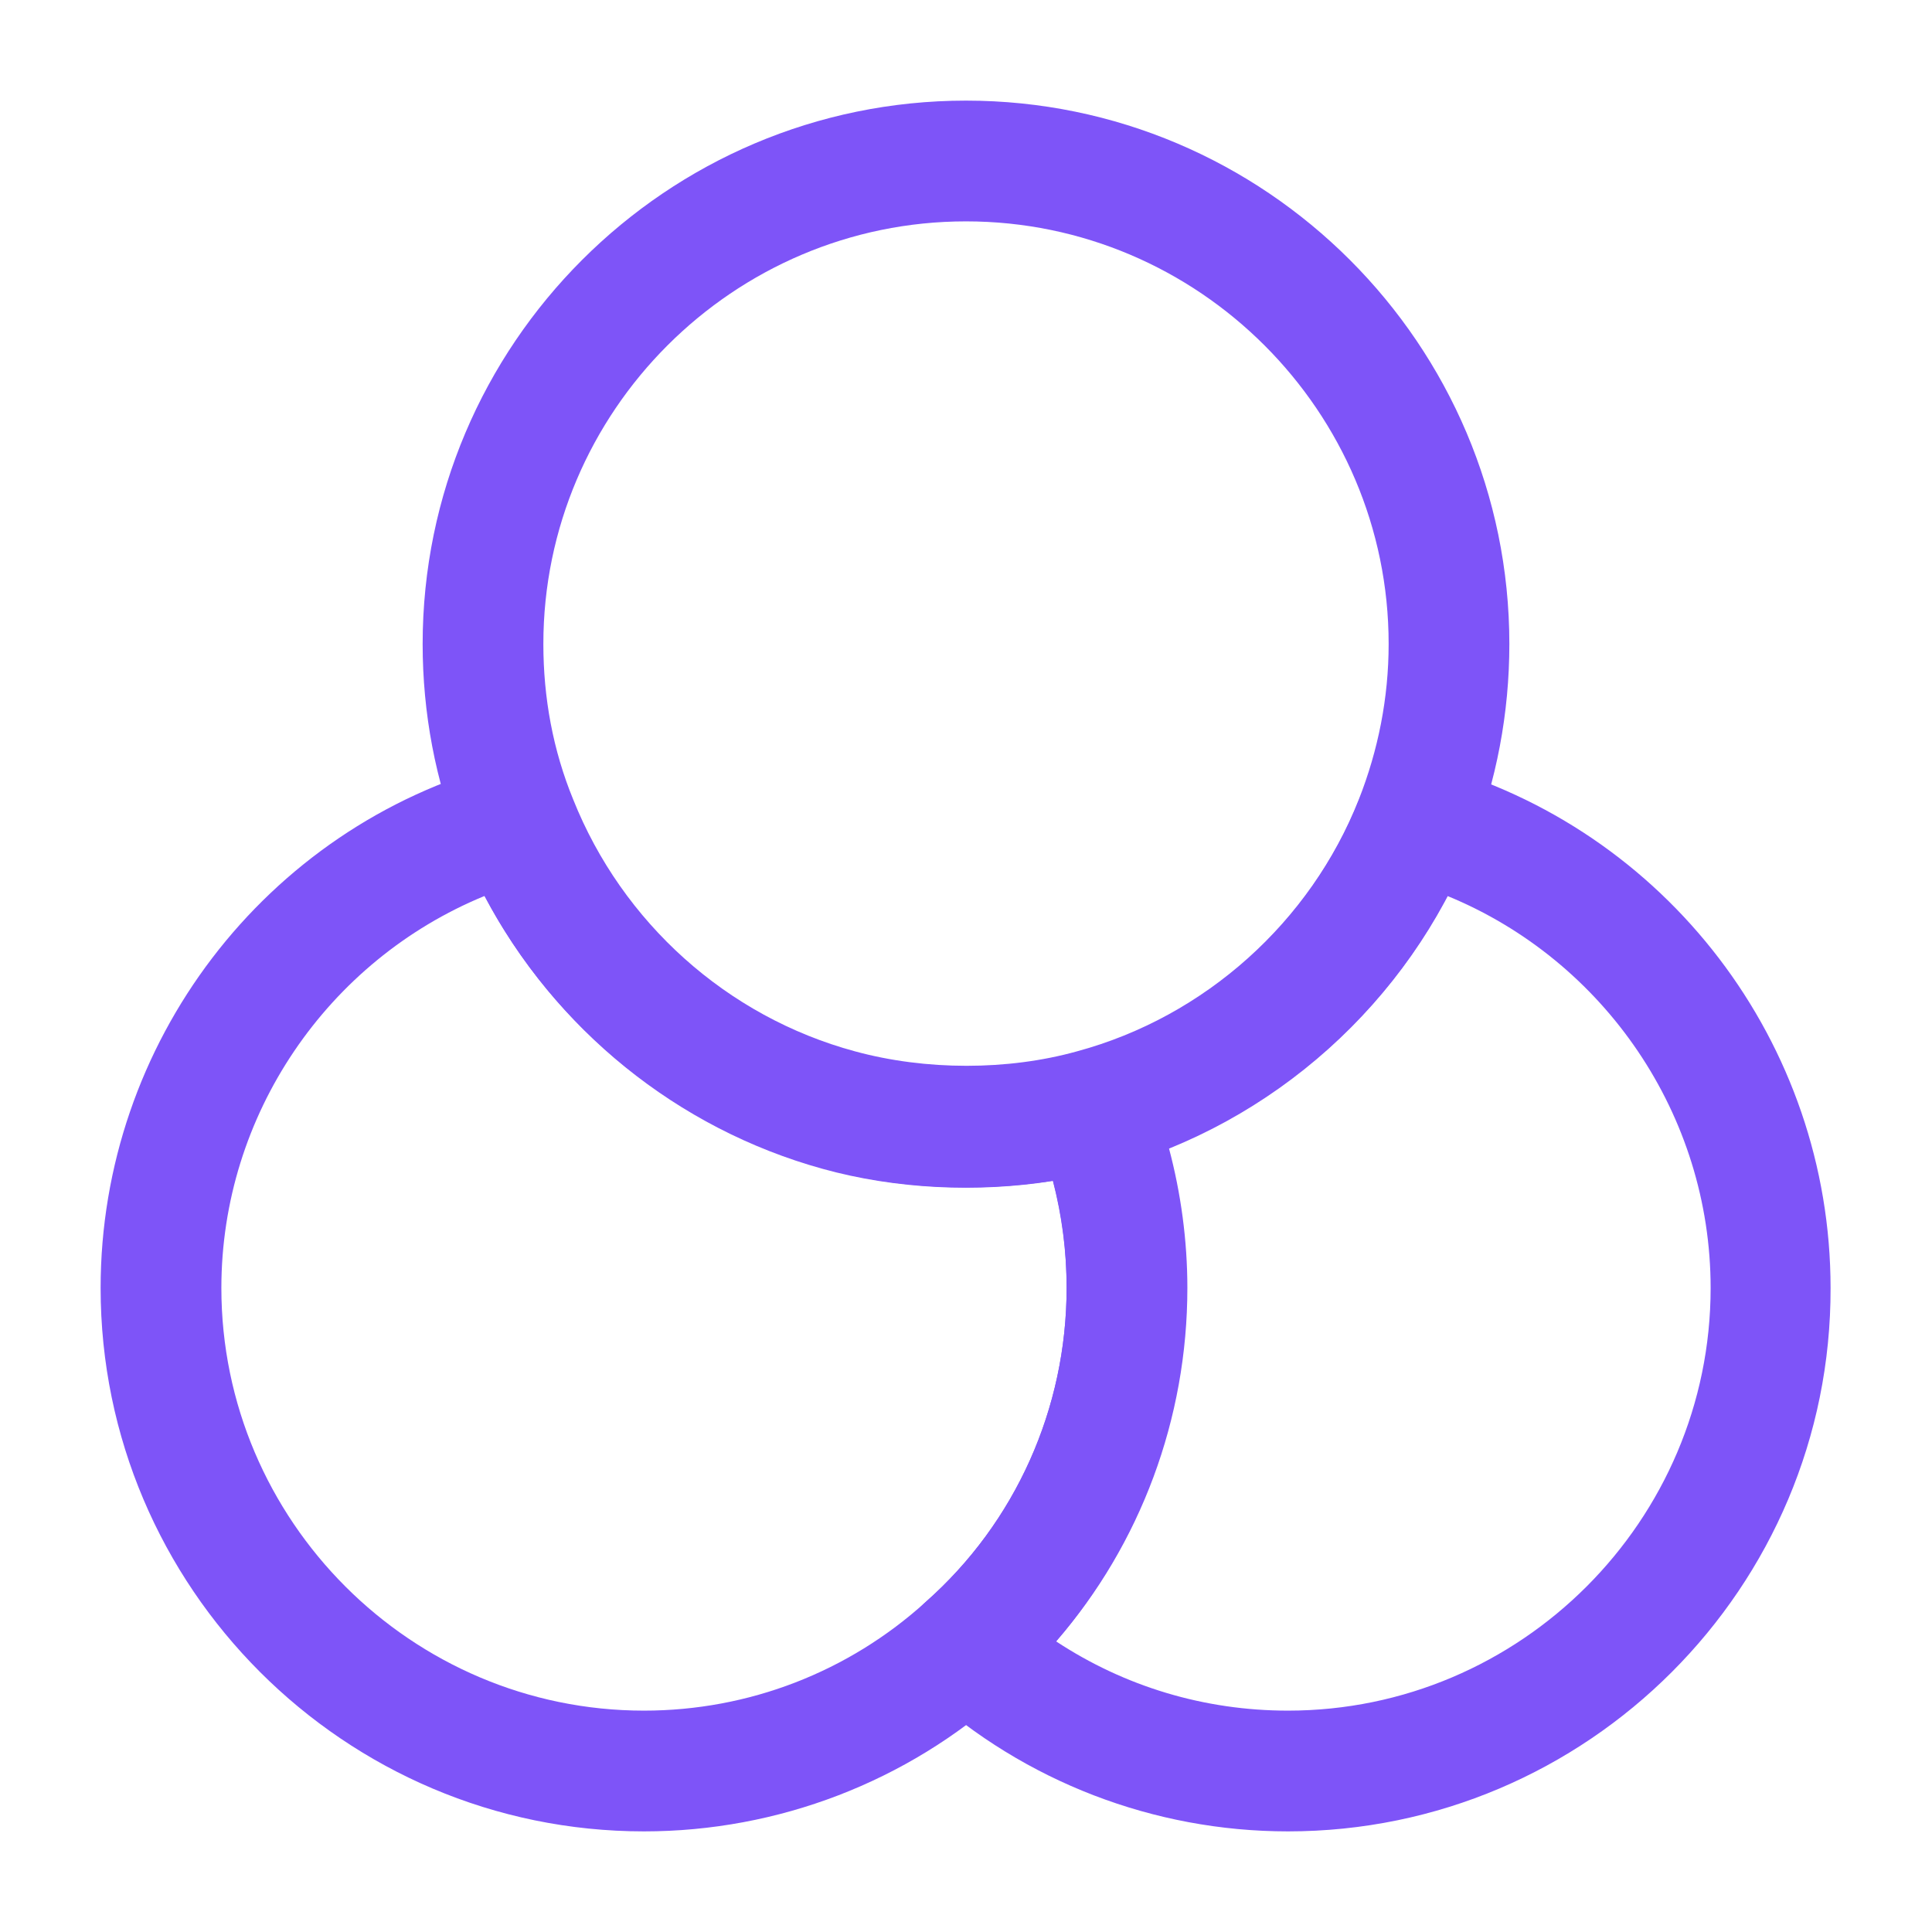
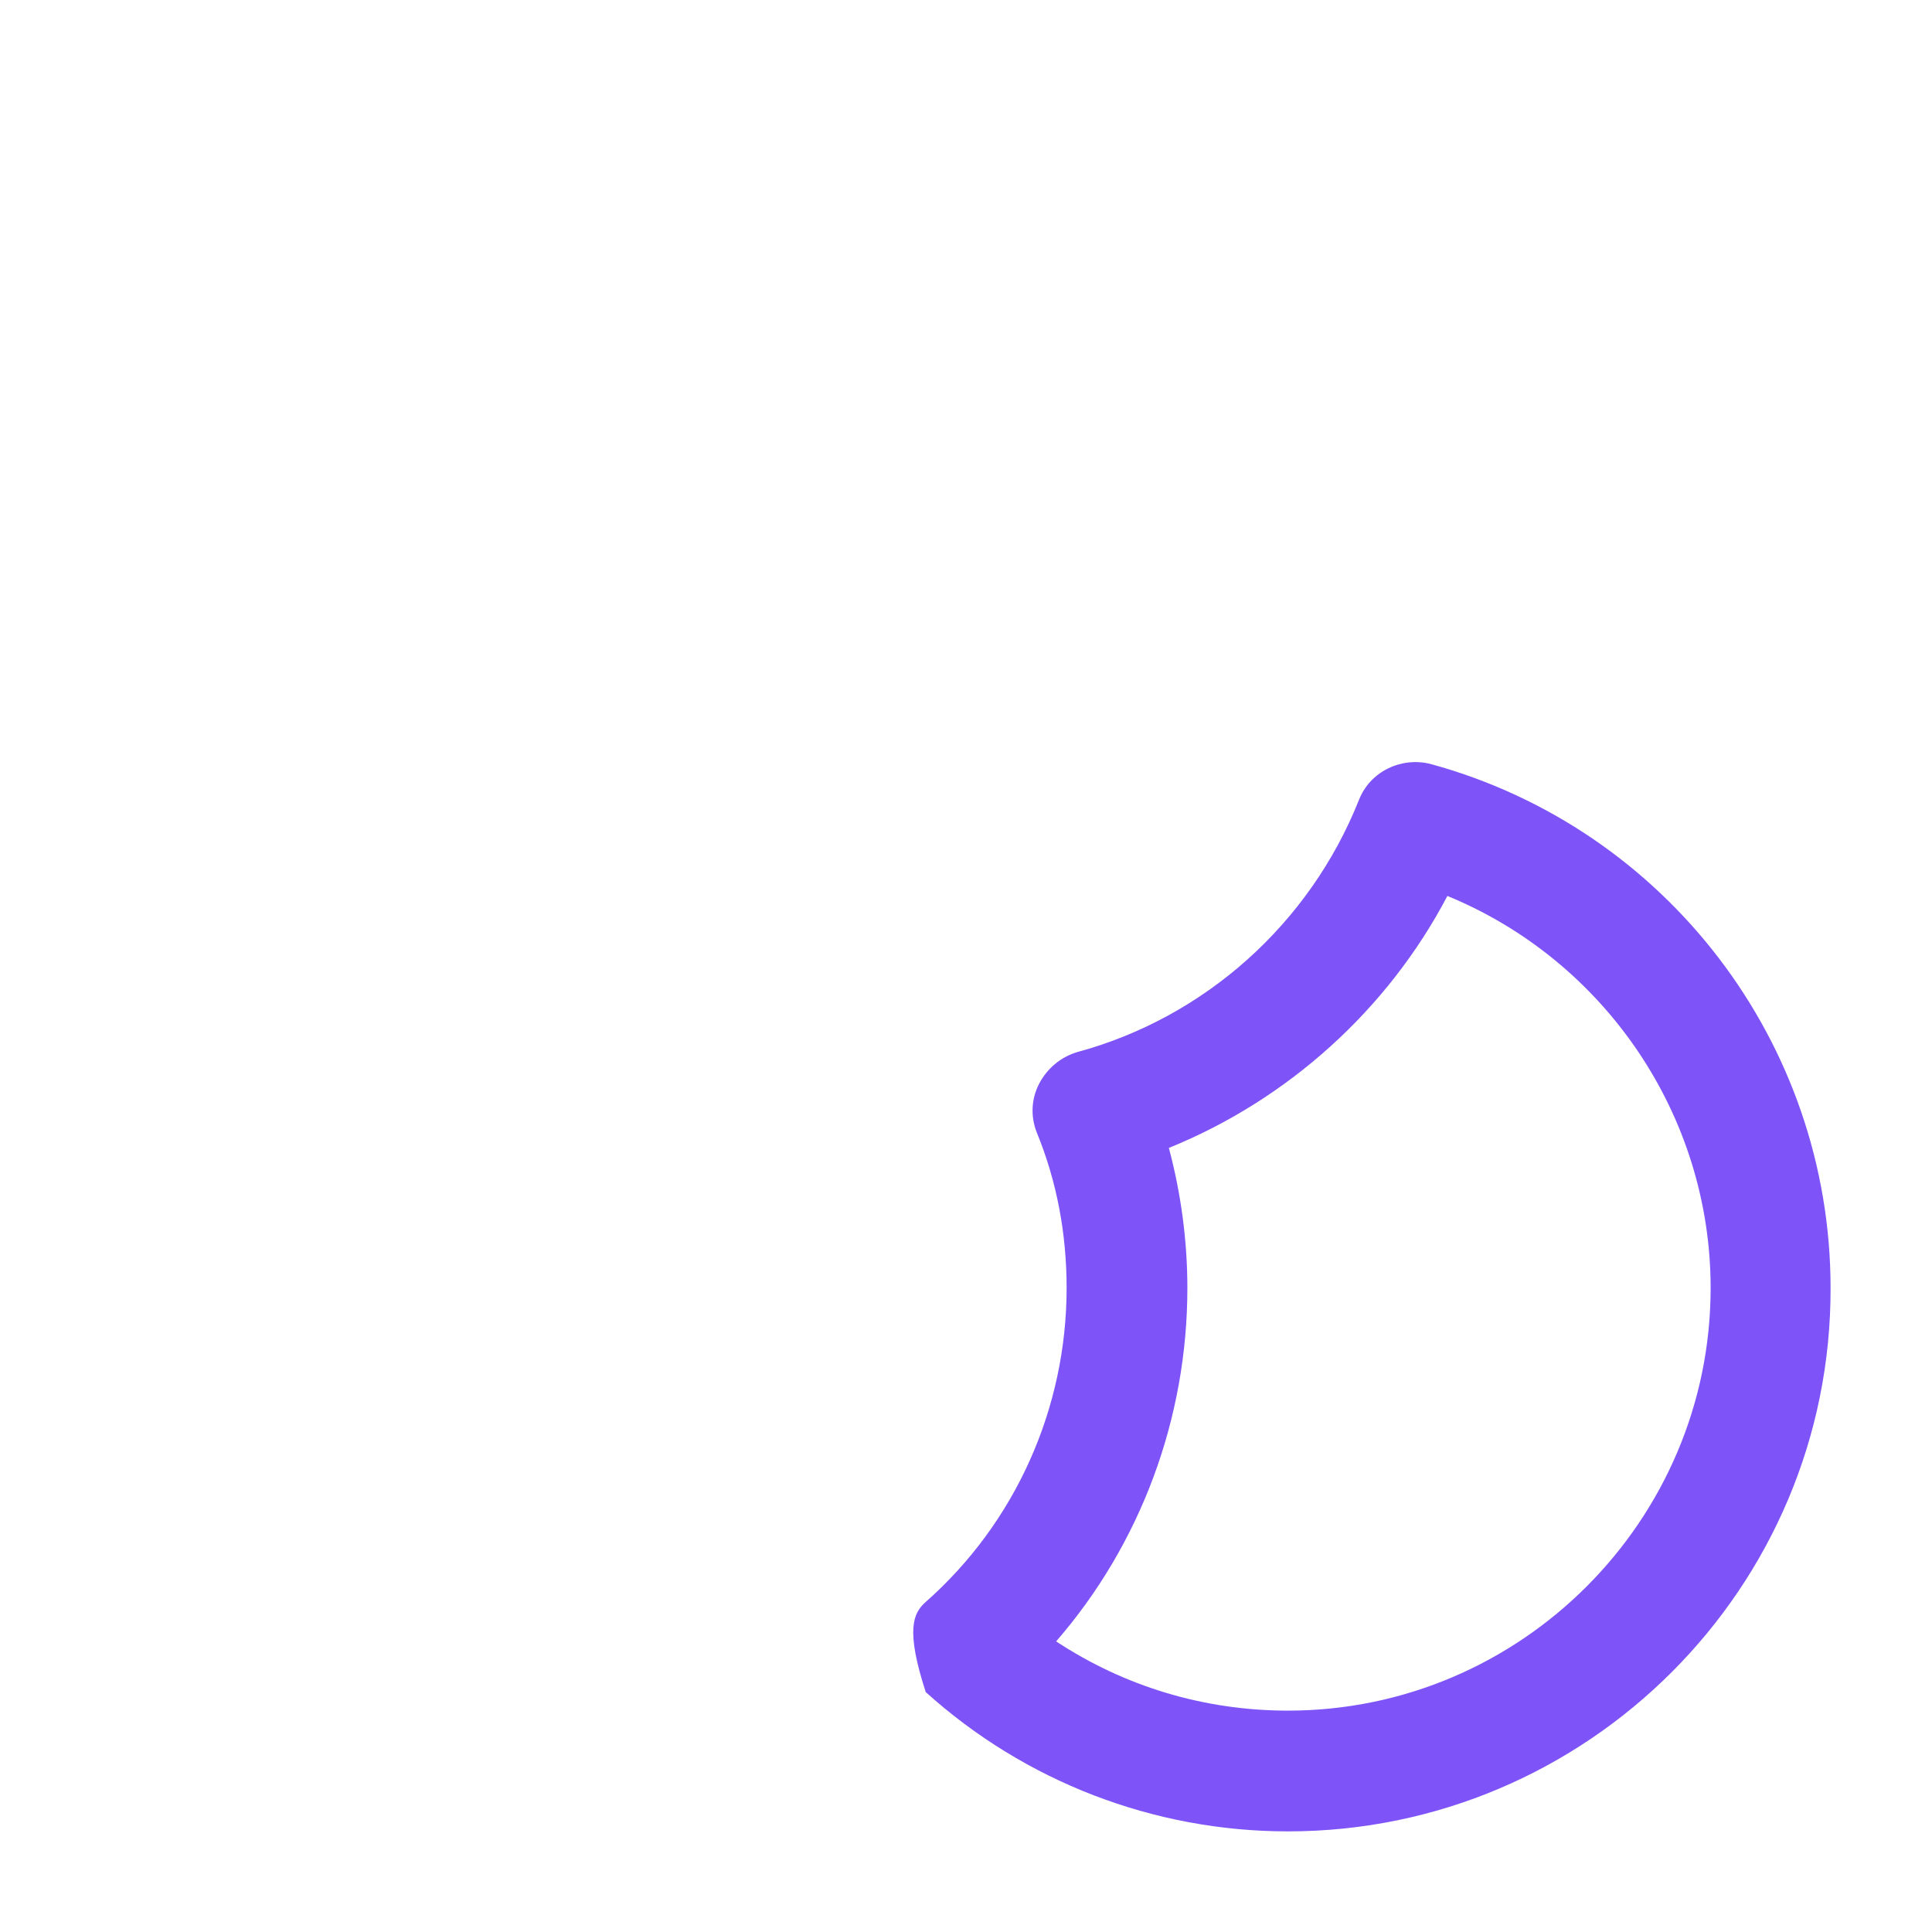
<svg xmlns="http://www.w3.org/2000/svg" width="50" height="50" viewBox="0 0 50 50" fill="none">
-   <path d="M16.666 47.396C8.916 47.396 2.604 41.083 2.604 33.333C2.604 27 6.854 21.416 12.958 19.771C13.729 19.562 14.52 19.958 14.812 20.708C16.083 23.896 18.791 26.333 22.104 27.229C23.937 27.729 26.062 27.729 27.854 27.229C28.624 27.021 29.437 27.416 29.729 28.166C30.374 29.812 30.708 31.562 30.708 33.354C30.708 37.354 28.999 41.166 26.02 43.812C23.479 46.104 20.145 47.396 16.666 47.396ZM12.541 23.187C8.479 24.854 5.729 28.854 5.729 33.333C5.729 39.354 10.645 44.271 16.666 44.271C19.374 44.271 21.958 43.271 23.958 41.458C26.291 39.396 27.604 36.437 27.604 33.333C27.604 32.375 27.479 31.458 27.249 30.562C25.291 30.875 23.166 30.771 21.291 30.25C17.52 29.208 14.354 26.625 12.541 23.187Z" fill="#7E54F8" />
-   <path d="M25 30.729C23.708 30.729 22.458 30.562 21.292 30.229C17.062 29.062 13.542 25.937 11.917 21.833C11.271 20.208 10.938 18.458 10.938 16.666C10.938 8.916 17.25 2.604 25 2.604C32.75 2.604 39.062 8.916 39.062 16.666C39.062 18.458 38.729 20.208 38.083 21.854C36.458 25.937 32.958 29.083 28.708 30.25C27.542 30.562 26.292 30.729 25 30.729ZM25 5.729C18.979 5.729 14.062 10.646 14.062 16.666C14.062 18.062 14.312 19.416 14.833 20.687C16.104 23.875 18.812 26.312 22.125 27.208C23.958 27.708 26.083 27.708 27.875 27.208C31.188 26.312 33.917 23.854 35.167 20.687C35.667 19.416 35.938 18.062 35.938 16.666C35.938 10.646 31.021 5.729 25 5.729Z" fill="#7E54F8" />
-   <path d="M33.333 47.396C29.854 47.396 26.521 46.104 23.958 43.791C23.625 43.5 23.438 43.062 23.438 42.625C23.438 42.187 23.625 41.75 23.958 41.458C26.271 39.416 27.604 36.458 27.604 33.333C27.604 31.937 27.354 30.583 26.833 29.312C26.667 28.896 26.688 28.437 26.896 28.041C27.104 27.646 27.458 27.354 27.875 27.229C31.188 26.333 33.896 23.896 35.167 20.708C35.458 19.958 36.271 19.583 37.021 19.771C43.125 21.437 47.375 27 47.375 33.333C47.396 41.083 41.083 47.396 33.333 47.396ZM27.333 42.479C29.104 43.646 31.167 44.271 33.333 44.271C39.354 44.271 44.271 39.354 44.271 33.333C44.271 28.854 41.521 24.854 37.458 23.187C35.917 26.125 33.333 28.458 30.25 29.708C30.562 30.875 30.729 32.104 30.729 33.333C30.729 36.708 29.521 39.958 27.333 42.479Z" fill="#7E54F8" />
+   <path d="M33.333 47.396C29.854 47.396 26.521 46.104 23.958 43.791C23.438 42.187 23.625 41.75 23.958 41.458C26.271 39.416 27.604 36.458 27.604 33.333C27.604 31.937 27.354 30.583 26.833 29.312C26.667 28.896 26.688 28.437 26.896 28.041C27.104 27.646 27.458 27.354 27.875 27.229C31.188 26.333 33.896 23.896 35.167 20.708C35.458 19.958 36.271 19.583 37.021 19.771C43.125 21.437 47.375 27 47.375 33.333C47.396 41.083 41.083 47.396 33.333 47.396ZM27.333 42.479C29.104 43.646 31.167 44.271 33.333 44.271C39.354 44.271 44.271 39.354 44.271 33.333C44.271 28.854 41.521 24.854 37.458 23.187C35.917 26.125 33.333 28.458 30.25 29.708C30.562 30.875 30.729 32.104 30.729 33.333C30.729 36.708 29.521 39.958 27.333 42.479Z" fill="#7E54F8" />
</svg>